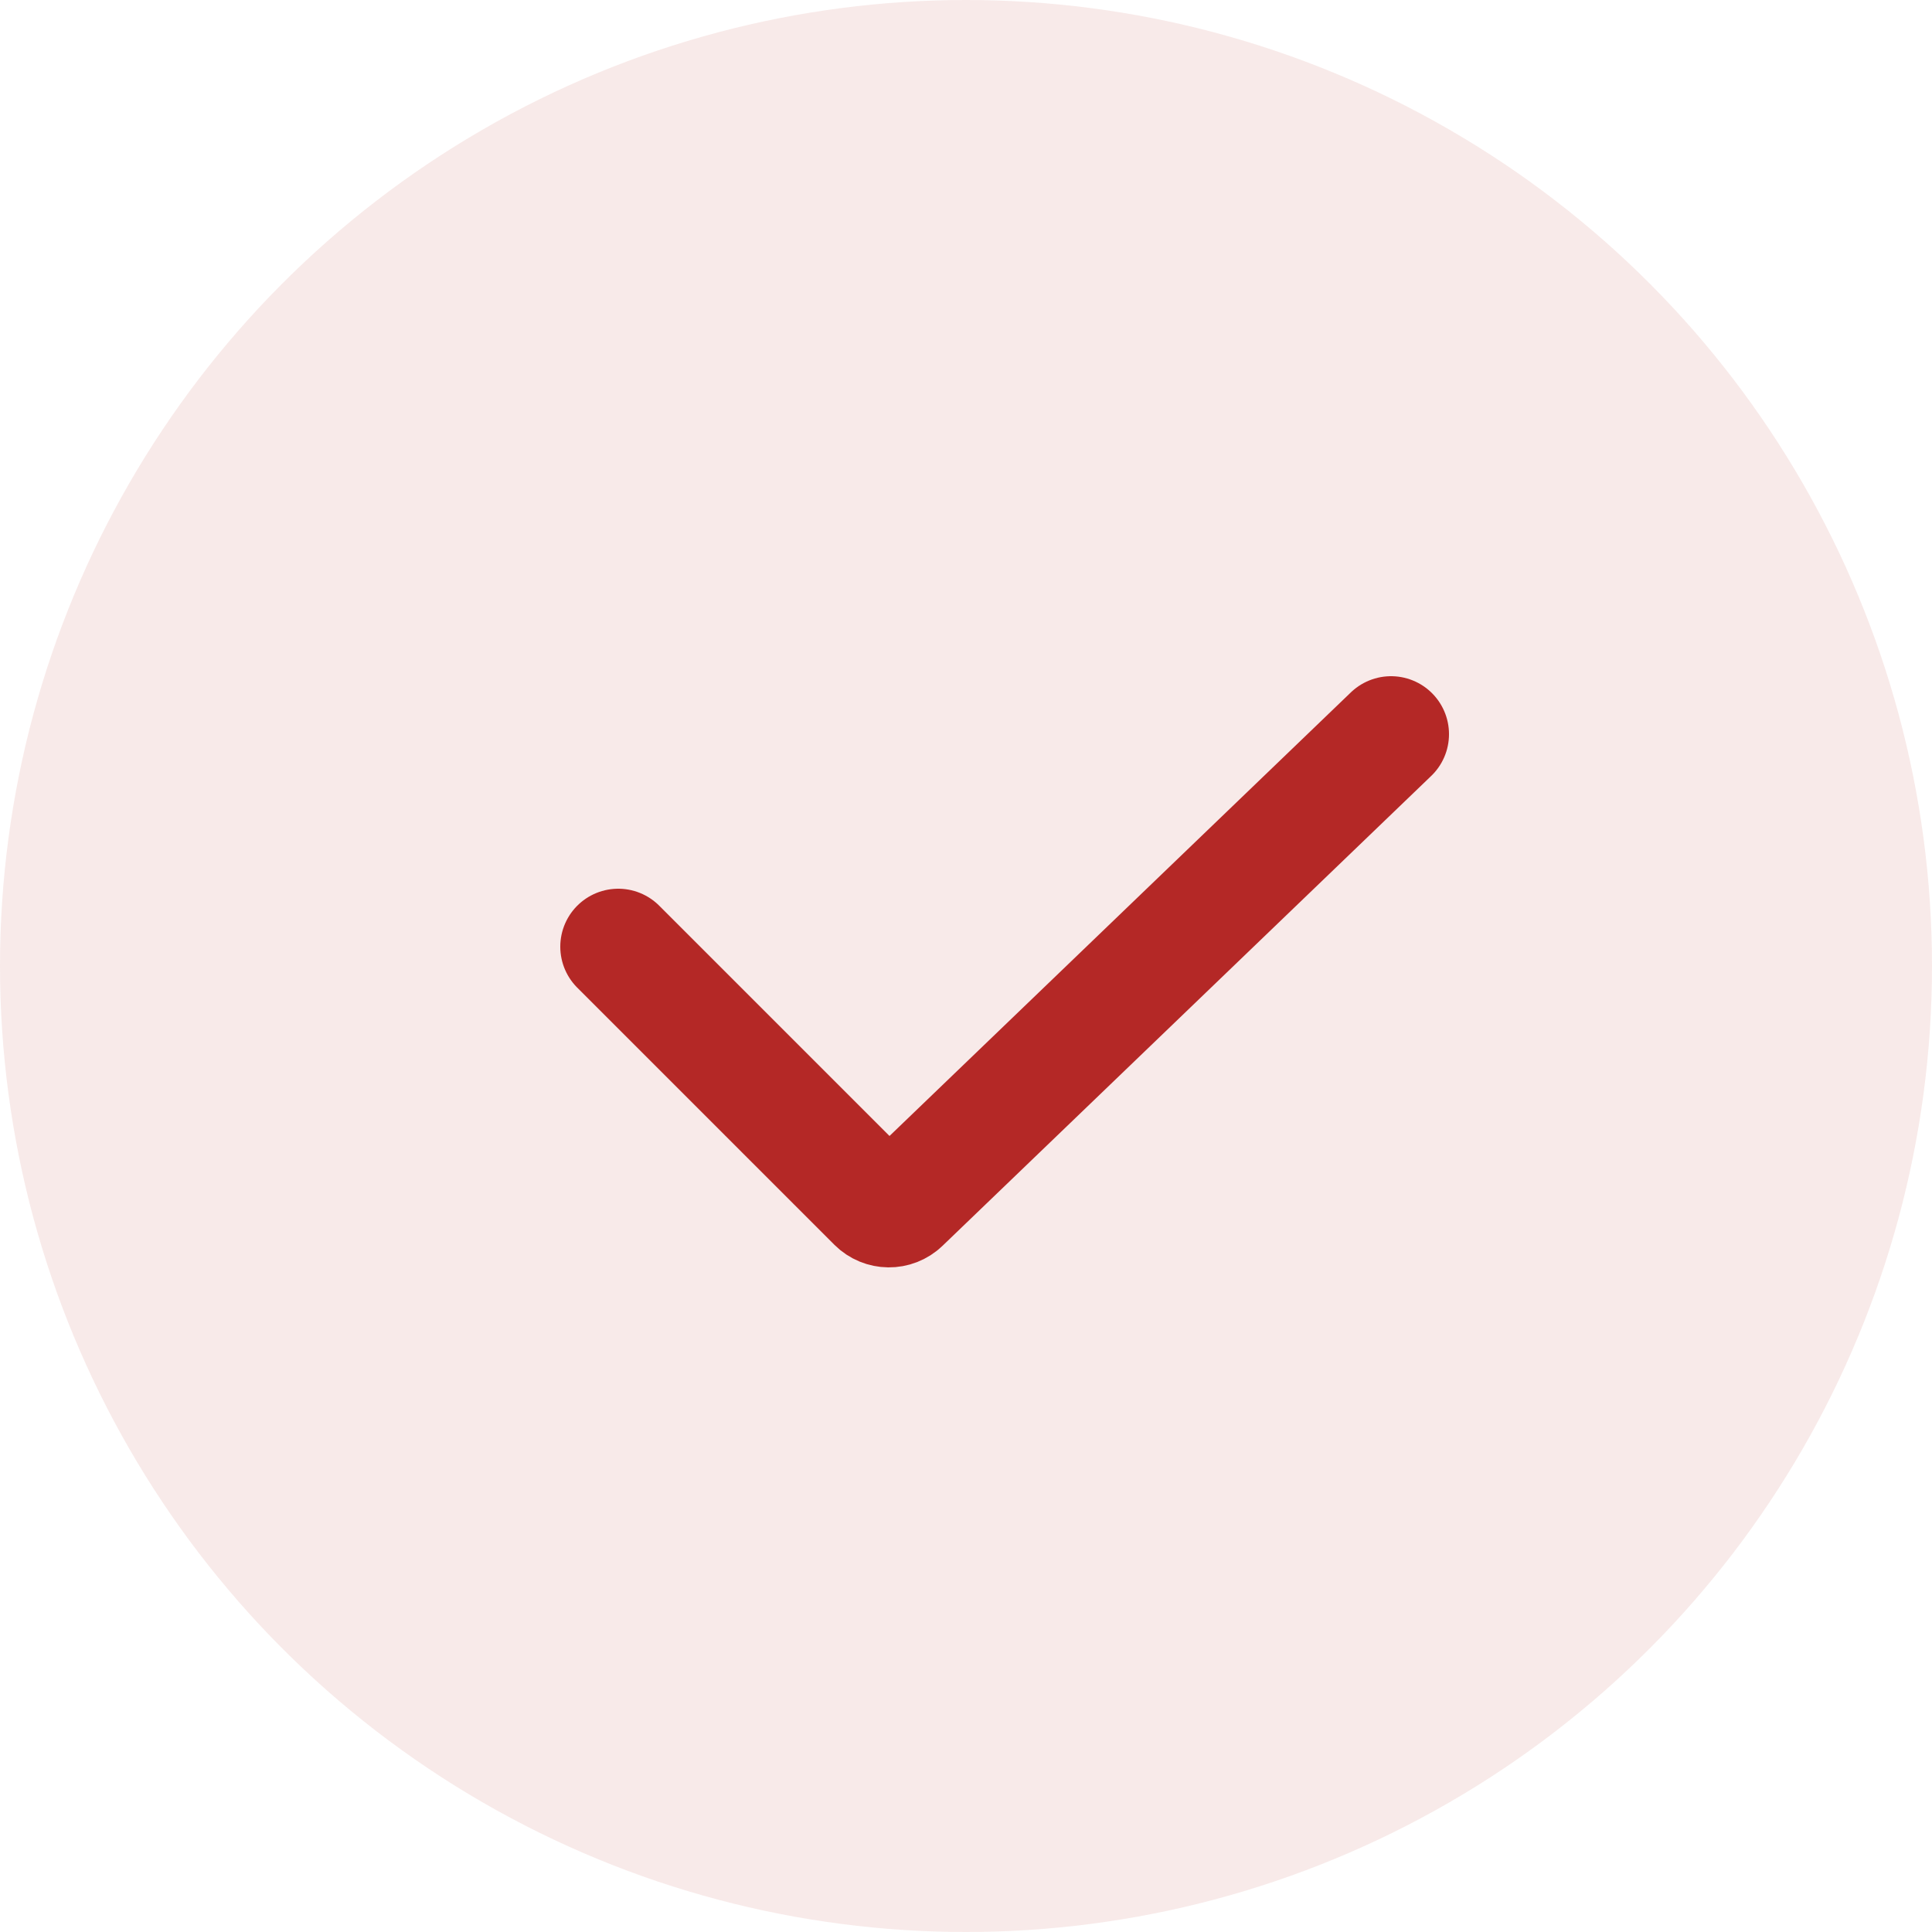
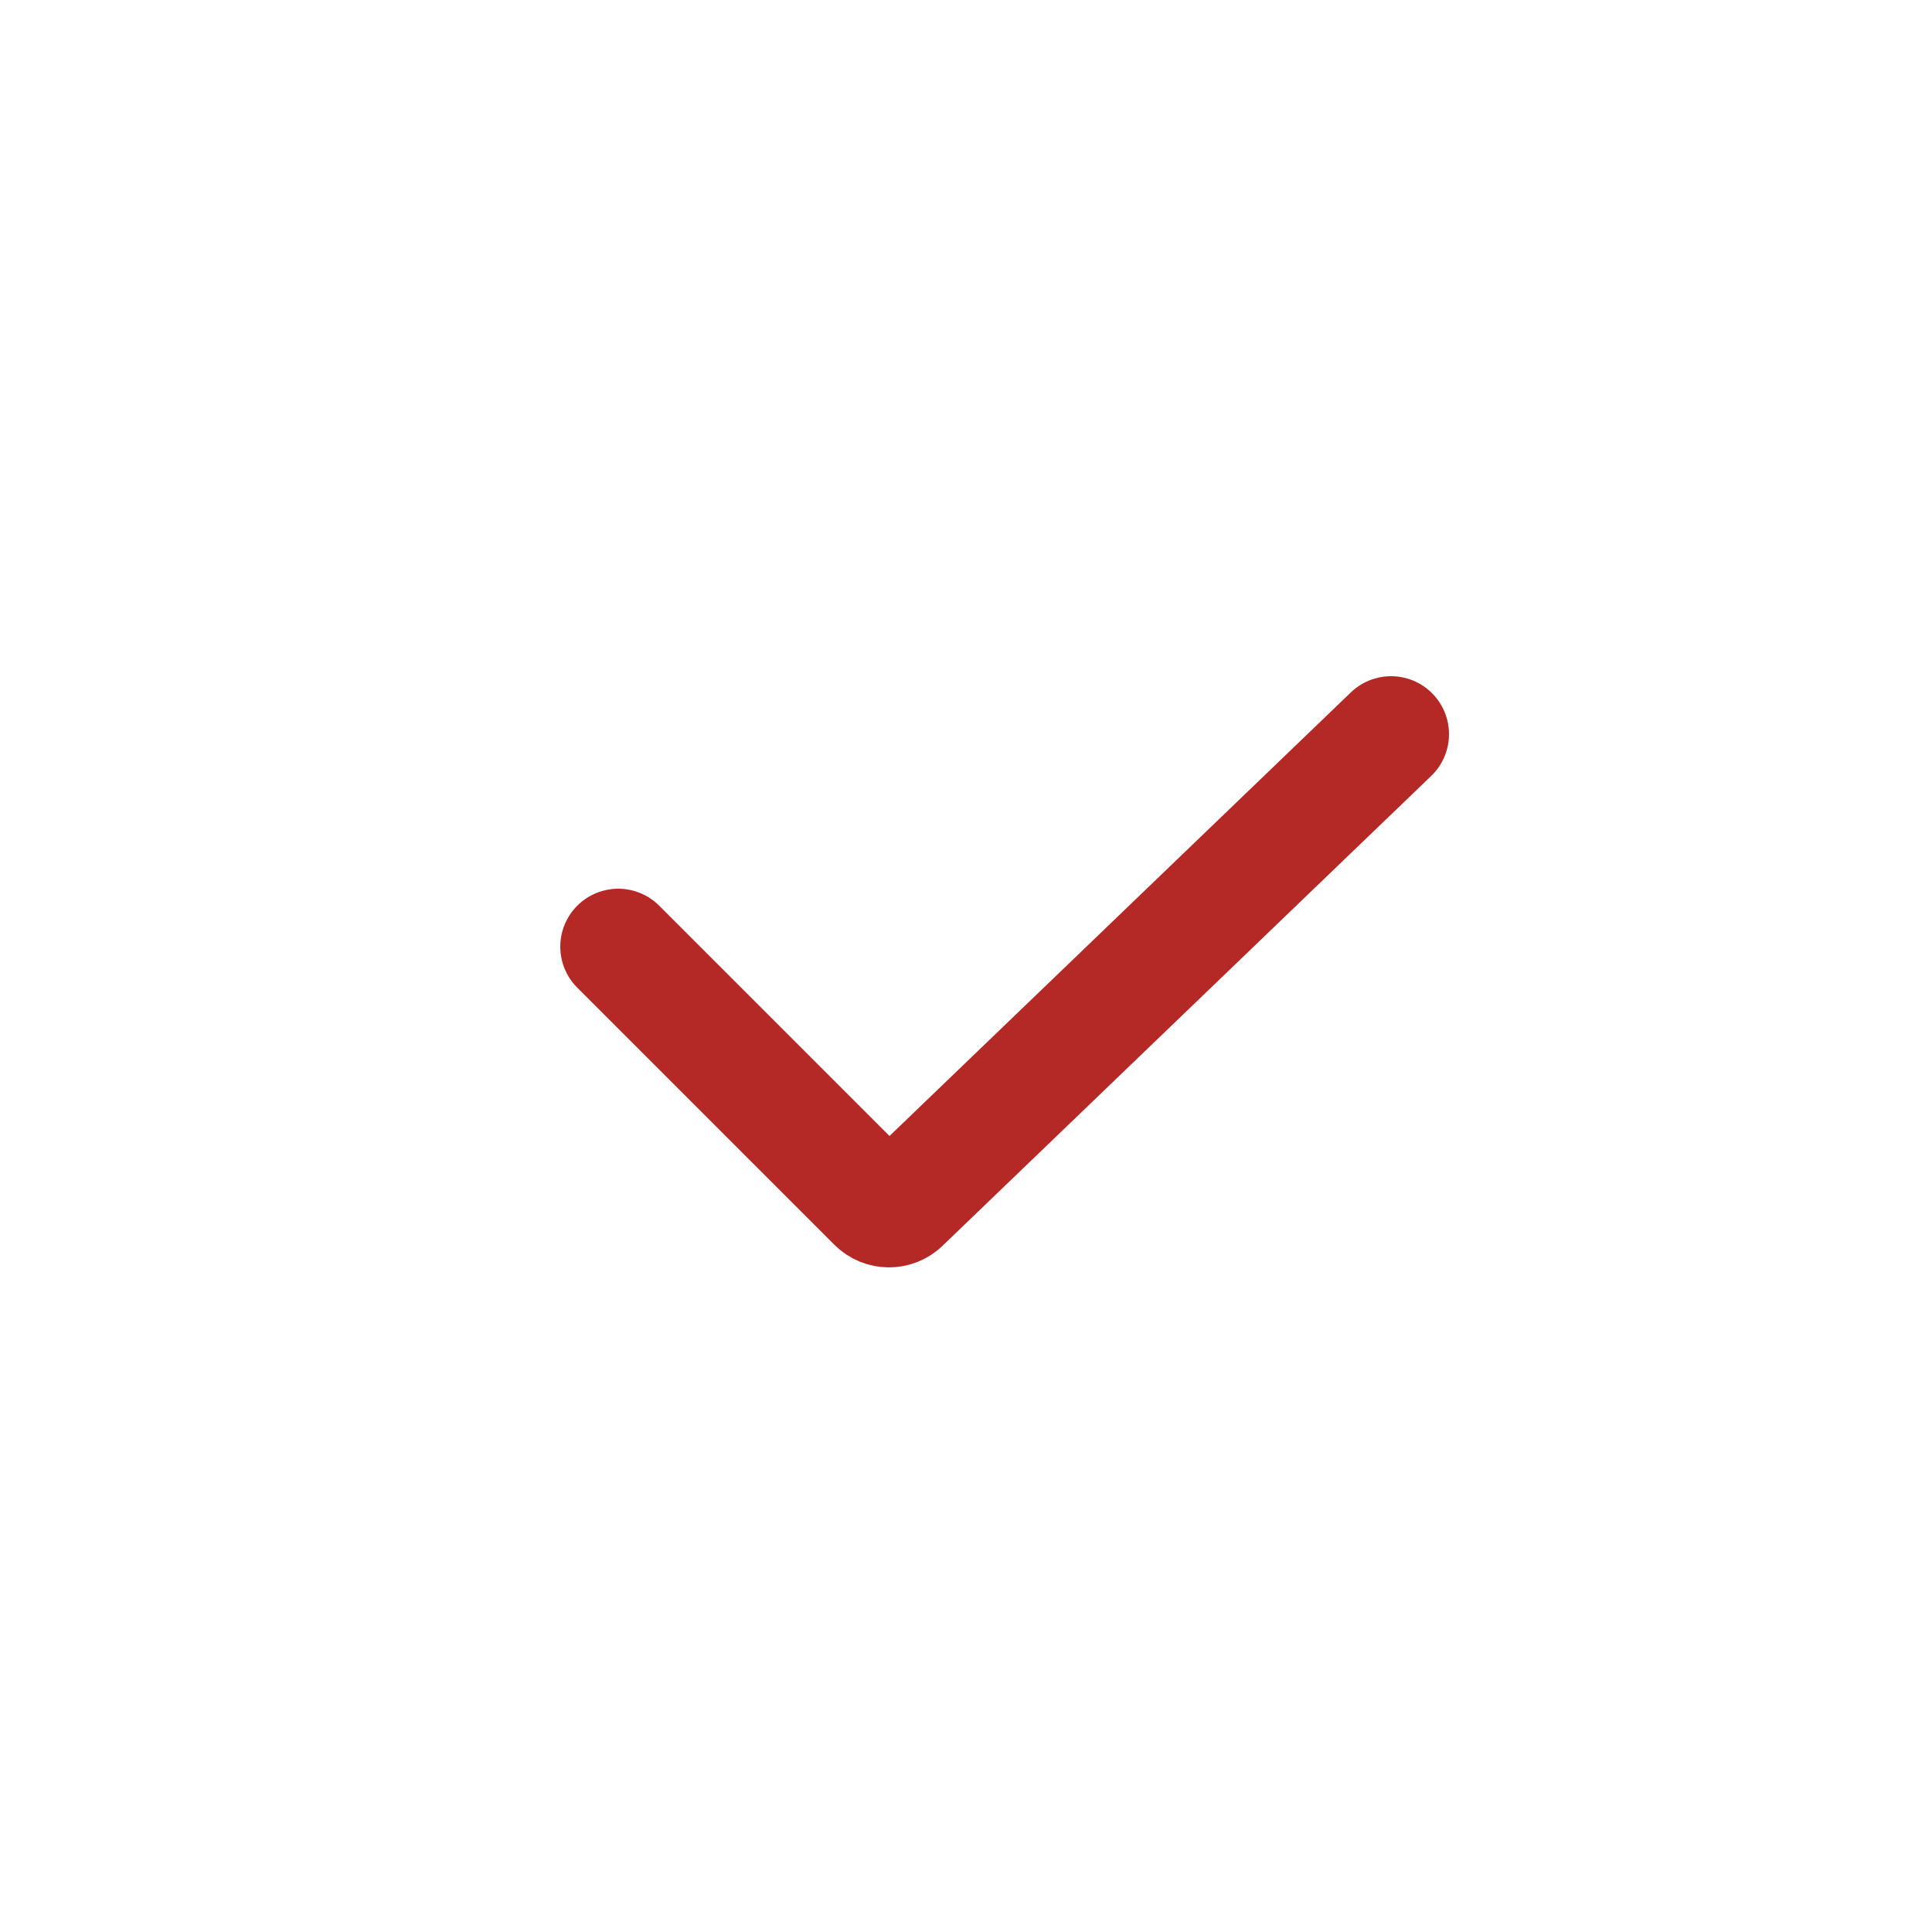
<svg xmlns="http://www.w3.org/2000/svg" width="50" height="50" viewBox="0 0 50 50" fill="none">
-   <circle cx="25" cy="25" r="25" fill="#B42826" fill-opacity="0.1" />
  <path d="M16 24.5L22.653 31.153C22.846 31.346 23.157 31.349 23.353 31.16L36 19" stroke="#B42826" stroke-width="3" stroke-linecap="round" />
</svg>